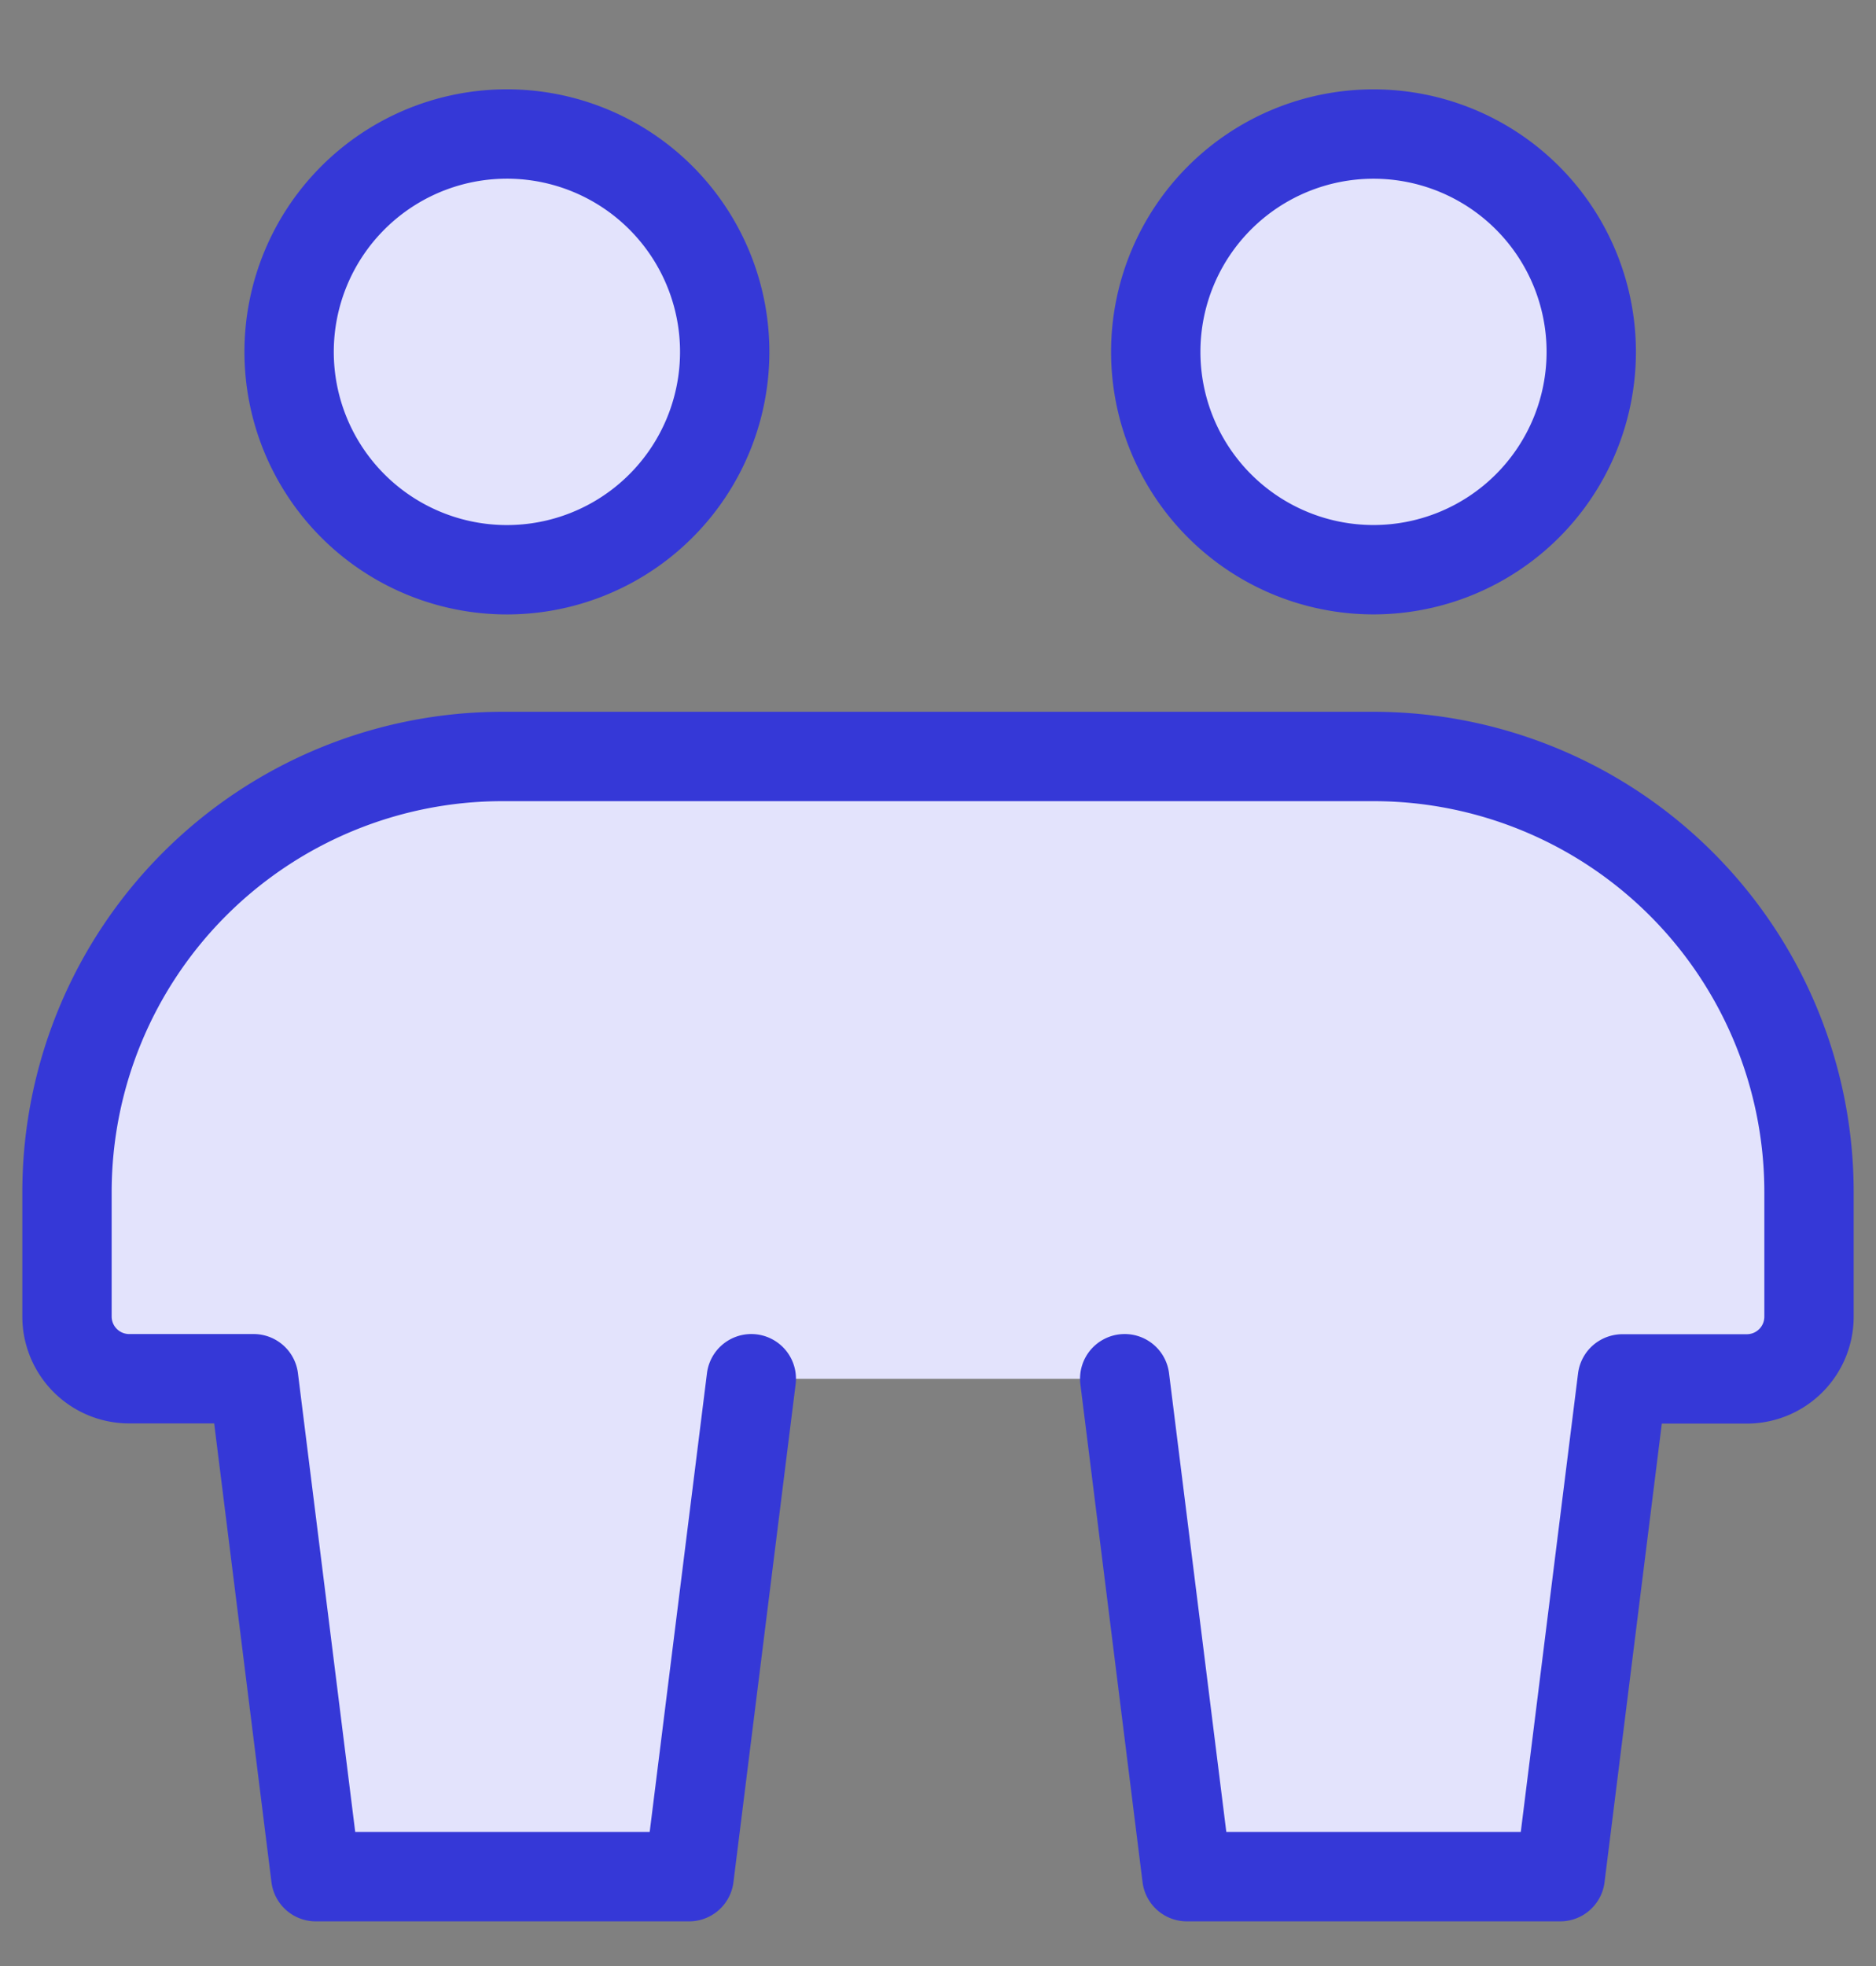
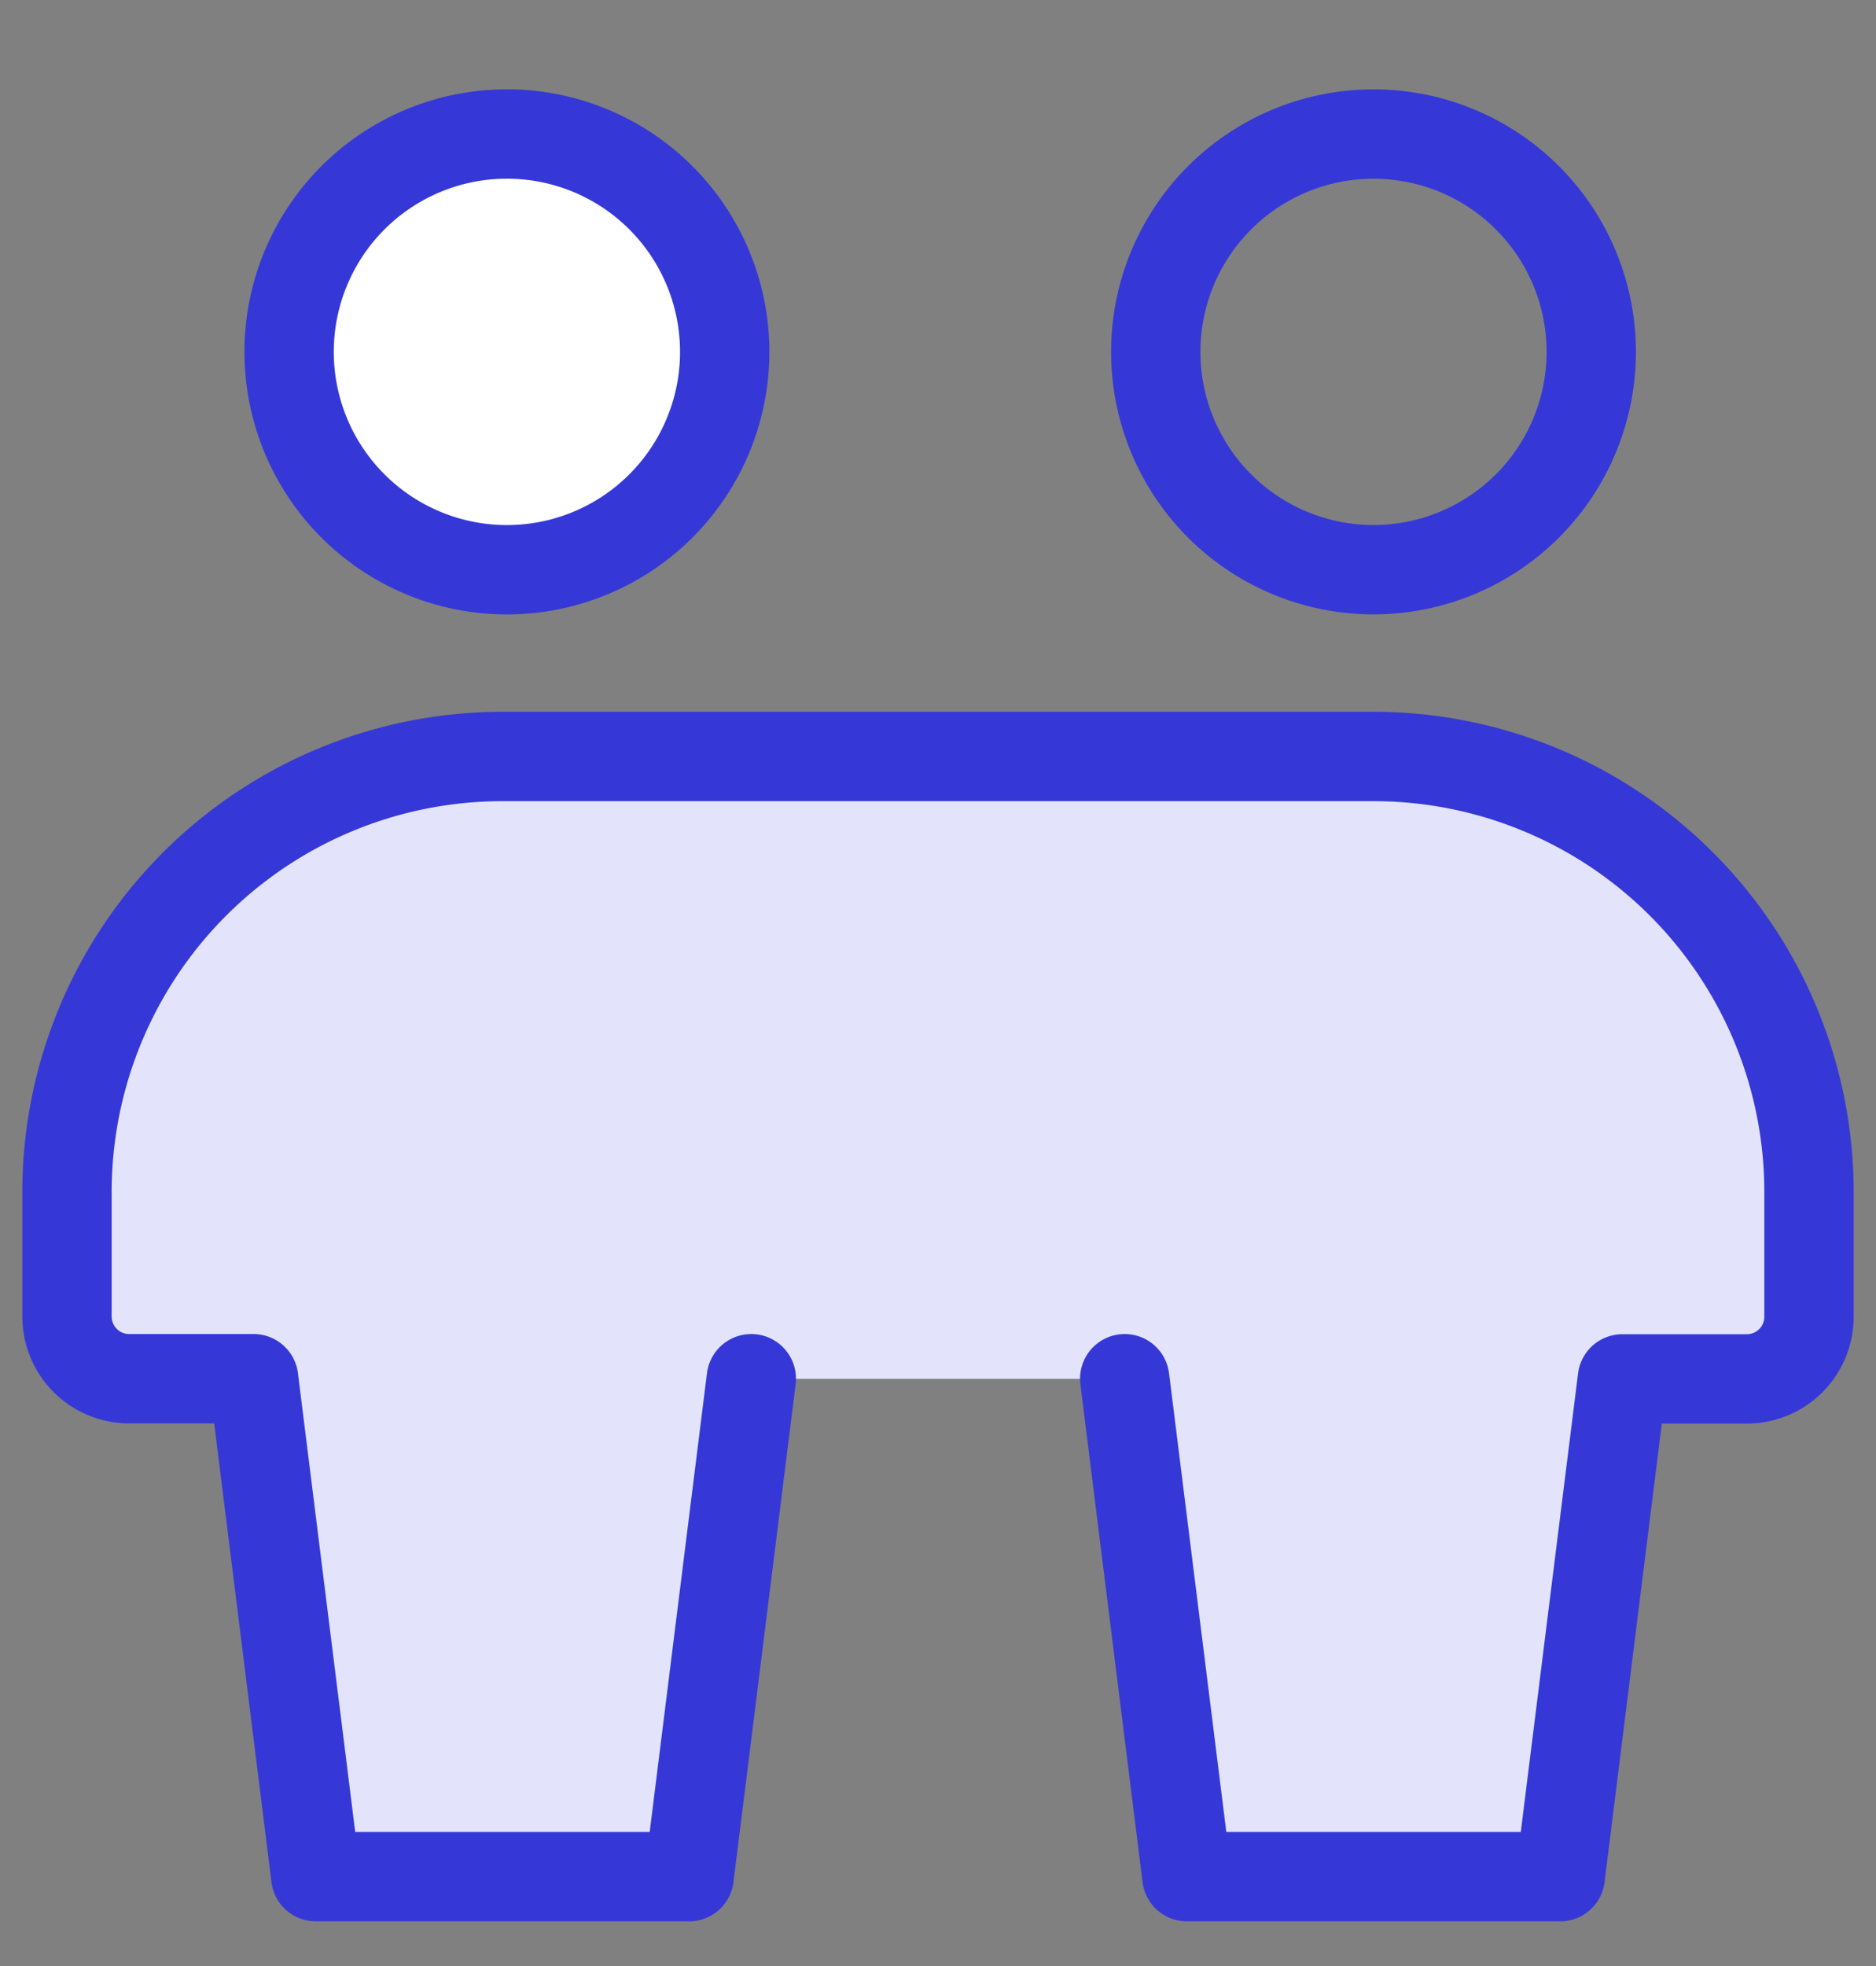
<svg xmlns="http://www.w3.org/2000/svg" width="21" height="22" viewBox="0 0 21 22" fill="none">
  <rect x="0" y="0" width="21" height="22" fill="#808080" stroke="none" />
  <g clip-path="url(#1tpx0q79ha)">
    <path d="m7.714 21 .696-5.572h4.18L13.286 21h4.179l.696-5.572h1.393a.696.696 0 0 0 .696-.696V13.34a4.875 4.875 0 0 0-4.875-4.875h-9.75A4.875 4.875 0 0 0 .75 13.34v1.393c0 .385.312.697.696.697H2.84L3.535 21h4.179z" fill="#fff" />
    <path d="m7.714 21 .696-5.572h4.18L13.286 21h4.179l.696-5.572h1.393a.696.696 0 0 0 .696-.696V13.34a4.875 4.875 0 0 0-4.875-4.875h-9.75A4.875 4.875 0 0 0 .75 13.34v1.393c0 .385.312.697.696.697H2.84L3.535 21h4.179z" fill="#BAB9F9" fill-opacity=".4" />
    <path d="M5.625 6.375a2.438 2.438 0 1 0 0-4.875 2.438 2.438 0 0 0 0 4.875z" fill="#fff" />
-     <path d="M5.625 6.375a2.438 2.438 0 1 0 0-4.875 2.438 2.438 0 0 0 0 4.875z" fill="#BAB9F9" fill-opacity=".4" />
-     <path d="M15.375 6.375a2.437 2.437 0 1 0 0-4.875 2.437 2.437 0 0 0 0 4.875z" fill="#fff" />
-     <path d="M15.375 6.375a2.437 2.437 0 1 0 0-4.875 2.437 2.437 0 0 0 0 4.875z" fill="#BAB9F9" fill-opacity=".4" />
    <path d="M5.625 6.375a2.438 2.438 0 1 0 0-4.875 2.438 2.438 0 0 0 0 4.875zM15.375 6.375a2.437 2.437 0 1 0 0-4.875 2.437 2.437 0 0 0 0 4.875zM8.41 15.428 7.714 21H3.535l-.696-5.572H1.446a.696.696 0 0 1-.696-.696V13.34a4.875 4.875 0 0 1 4.875-4.875h9.75a4.875 4.875 0 0 1 4.875 4.875v1.393a.696.696 0 0 1-.697.697h-1.392L17.465 21h-4.179l-.696-5.572" stroke="#3538D7" stroke-linecap="round" stroke-linejoin="round" />
  </g>
  <defs>
    <clipPath id="1tpx0q79ha">
      <path fill="#fff" transform="translate(0 .75)" d="M0 0h21v21H0z" />
    </clipPath>
  </defs>
</svg>